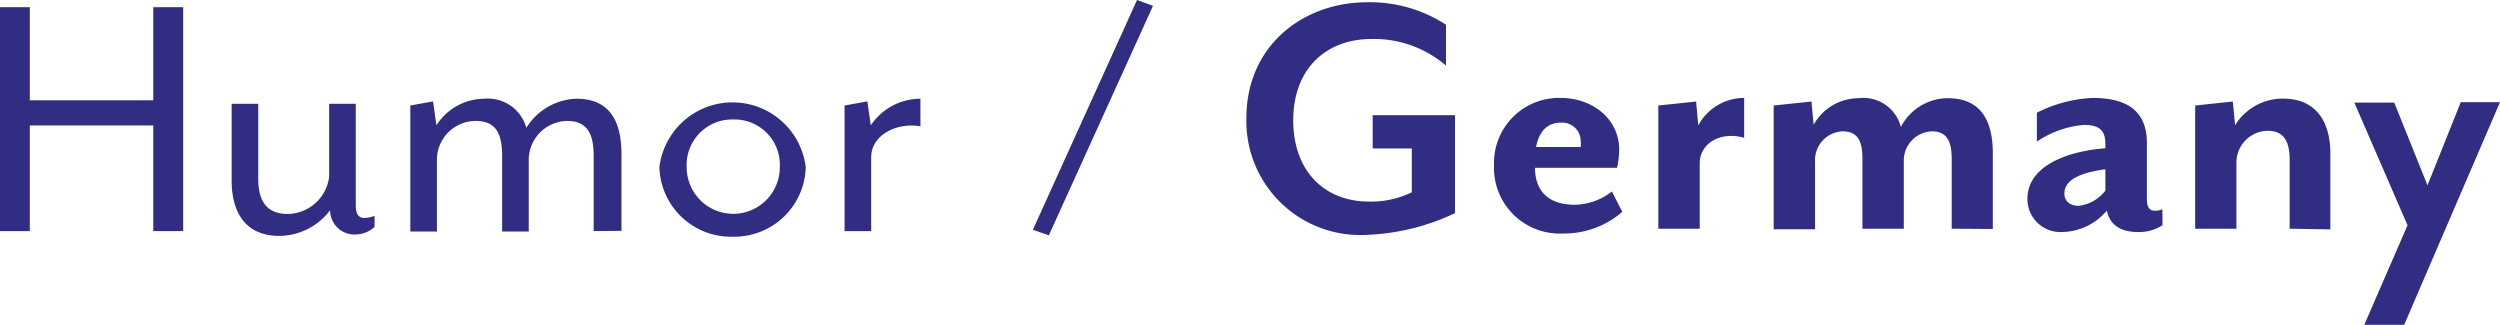
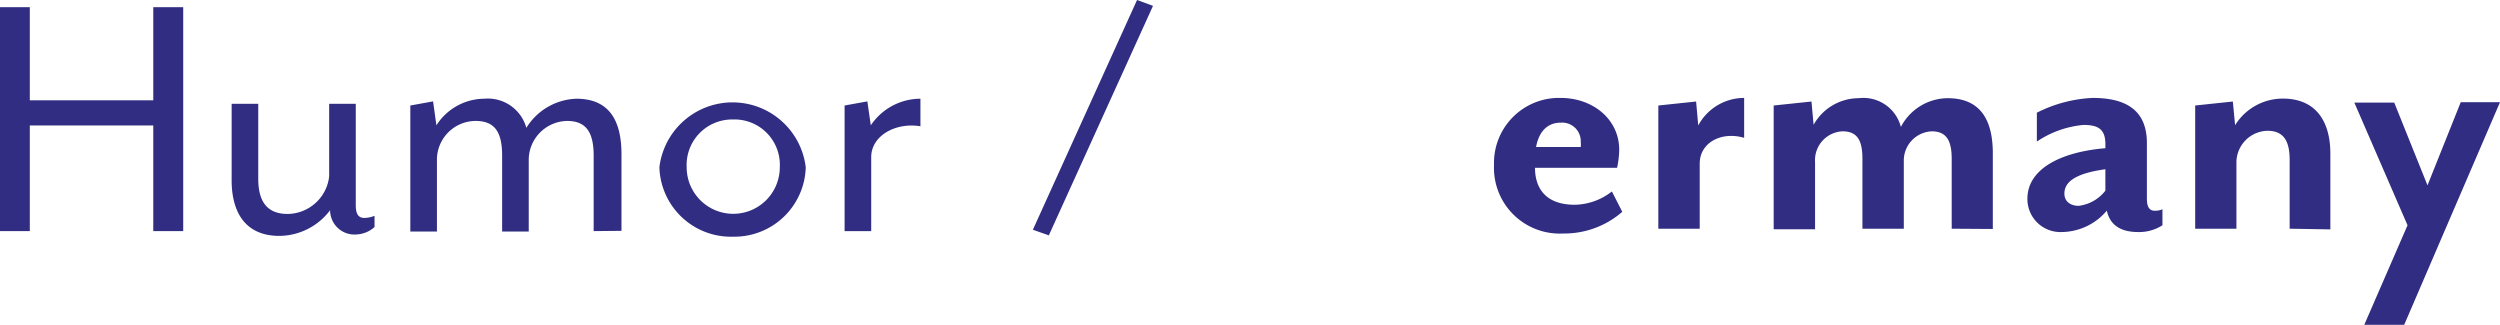
<svg xmlns="http://www.w3.org/2000/svg" viewBox="0 0 187.9 24.41">
  <title>germany</title>
  <g id="Layer_2" data-name="Layer 2">
    <g id="Layer_1-2" data-name="Layer 1">
      <path d="M1.91,5.61H4.15v7h9.28v-7h2.25V22.44H13.43V14.5H4.15v7.94H1.91Z" transform="translate(-1.91 -5.07)" fill="#302d82" />
      <path d="M28.72,22.69a1.83,1.83,0,0,1-2-1.82,4.82,4.82,0,0,1-3.81,1.93c-2.58,0-3.59-1.8-3.59-4.18V12.87h2v5.64c0,1.82.76,2.64,2.21,2.64a3.18,3.18,0,0,0,3.12-2.81V12.87h2V20.5c0,.7.23.95.65.95a2.13,2.13,0,0,0,.76-.16v.84A2.14,2.14,0,0,1,28.72,22.69Z" transform="translate(-1.91 -5.07)" fill="#302d82" />
      <path d="M46.53,22.44V16.77c0-1.79-.59-2.61-2-2.61A2.94,2.94,0,0,0,41.65,17v5.47h-2V16.77c0-1.79-.56-2.61-2-2.61A2.92,2.92,0,0,0,34.75,17v5.47h-2V13l1.71-.31.25,1.8a4.3,4.3,0,0,1,3.59-2,3,3,0,0,1,3.17,2.19,4.6,4.6,0,0,1,3.76-2.19c2.58,0,3.39,1.79,3.39,4.18v5.75Z" transform="translate(-1.91 -5.07)" fill="#302d82" />
-       <path d="M57,22.86a5.38,5.38,0,0,1-5.53-5.22,5.54,5.54,0,0,1,11,0A5.37,5.37,0,0,1,57,22.86Zm0-8.81a3.42,3.42,0,0,0-3.48,3.59,3.48,3.48,0,1,0,7,0A3.41,3.41,0,0,0,57,14.05Z" transform="translate(-1.91 -5.07)" fill="#302d82" />
+       <path d="M57,22.86a5.38,5.38,0,0,1-5.53-5.22,5.54,5.54,0,0,1,11,0A5.37,5.37,0,0,1,57,22.86Zm0-8.81a3.42,3.42,0,0,0-3.48,3.59,3.48,3.48,0,1,0,7,0A3.41,3.41,0,0,0,57,14.05" transform="translate(-1.91 -5.07)" fill="#302d82" />
      <path d="M67.39,16.88v5.56h-2V13l1.71-.31.26,1.8a4.5,4.5,0,0,1,3.73-2v2.07C69.21,14.25,67.39,15.28,67.39,16.88Z" transform="translate(-1.91 -5.07)" fill="#302d82" />
      <path d="M80.74,22.76l-1.2-.42L87.37,5.07l1.2.44Z" transform="translate(-1.91 -5.07)" fill="#302d82" />
-       <path d="M104.45,22.73a8.56,8.56,0,0,1-8.86-8.8c0-5.39,4.22-8.69,9.08-8.69a10.45,10.45,0,0,1,5.92,1.69V10A8.29,8.29,0,0,0,105,8c-3.47,0-5.89,2.28-5.89,6.11s2.36,6.11,5.69,6.11a6.91,6.91,0,0,0,3.22-.7V16.23h-2.94v-2.5h6.19v7.36A17,17,0,0,1,104.45,22.73Z" transform="translate(-1.91 -5.07)" fill="#302d82" />
      <path d="M119.39,22.62a4.94,4.94,0,0,1-5.19-5.14,4.89,4.89,0,0,1,5-5.05c2.47,0,4.41,1.64,4.41,3.89a6.86,6.86,0,0,1-.16,1.36h-6.17c0,1.39.67,2.78,3,2.78a4.65,4.65,0,0,0,2.78-1l.78,1.53A6.63,6.63,0,0,1,119.39,22.62Zm-.19-8.33c-.84,0-1.59.5-1.84,1.83h3.36a2.34,2.34,0,0,0,0-.39A1.4,1.4,0,0,0,119.2,14.29Z" transform="translate(-1.91 -5.07)" fill="#302d82" />
      <path d="M129.66,17.37v4.89h-3.11V13l2.84-.3.16,1.8A3.92,3.92,0,0,1,133,12.43v3C131.33,14.93,129.66,15.76,129.66,17.37Z" transform="translate(-1.91 -5.07)" fill="#302d82" />
      <path d="M148.6,22.26V17c0-1.39-.42-2.06-1.5-2.06A2.2,2.2,0,0,0,145,17.21v5.05h-3.11V17c0-1.39-.39-2.06-1.5-2.06a2.17,2.17,0,0,0-2.06,2.31v5.05h-3.11V13l2.84-.3.16,1.75a3.89,3.89,0,0,1,3.39-2,2.91,2.91,0,0,1,3.17,2.16,4,4,0,0,1,3.52-2.16c2.56,0,3.39,1.78,3.39,4.14v5.69Z" transform="translate(-1.91 -5.07)" fill="#302d82" />
      <path d="M162.62,22.51c-1.39,0-2.14-.58-2.36-1.61a4.49,4.49,0,0,1-3.39,1.61,2.48,2.48,0,0,1-2.58-2.5c0-2.28,2.58-3.53,5.86-3.8V15.9c0-1.11-.53-1.44-1.64-1.44A7.47,7.47,0,0,0,155,15.71V13.54a10.32,10.32,0,0,1,4.19-1.11c2.28,0,4.08.75,4.08,3.39V20c0,.72.25.91.61.91a1.42,1.42,0,0,0,.56-.11V22A3.23,3.23,0,0,1,162.62,22.51Zm-2.47-4.72c-2,.28-3.08.83-3.08,1.83,0,.61.47.92,1.08.92a3,3,0,0,0,2-1.14Z" transform="translate(-1.91 -5.07)" fill="#302d82" />
      <path d="M174,22.26V17.07c0-1.53-.55-2.17-1.67-2.17A2.39,2.39,0,0,0,170,17.21v5.05H166.9V13l2.83-.3.17,1.78a4.22,4.22,0,0,1,3.58-2c2.55,0,3.58,1.78,3.58,4.14v5.69Z" transform="translate(-1.91 -5.07)" fill="#302d82" />
      <path d="M182.61,29.48h-3L182.86,22l-4-9.22h3L184.36,19l2.5-6.25h2.95Z" transform="translate(-1.91 -5.07)" fill="#302d82" />
    </g>
  </g>
</svg>